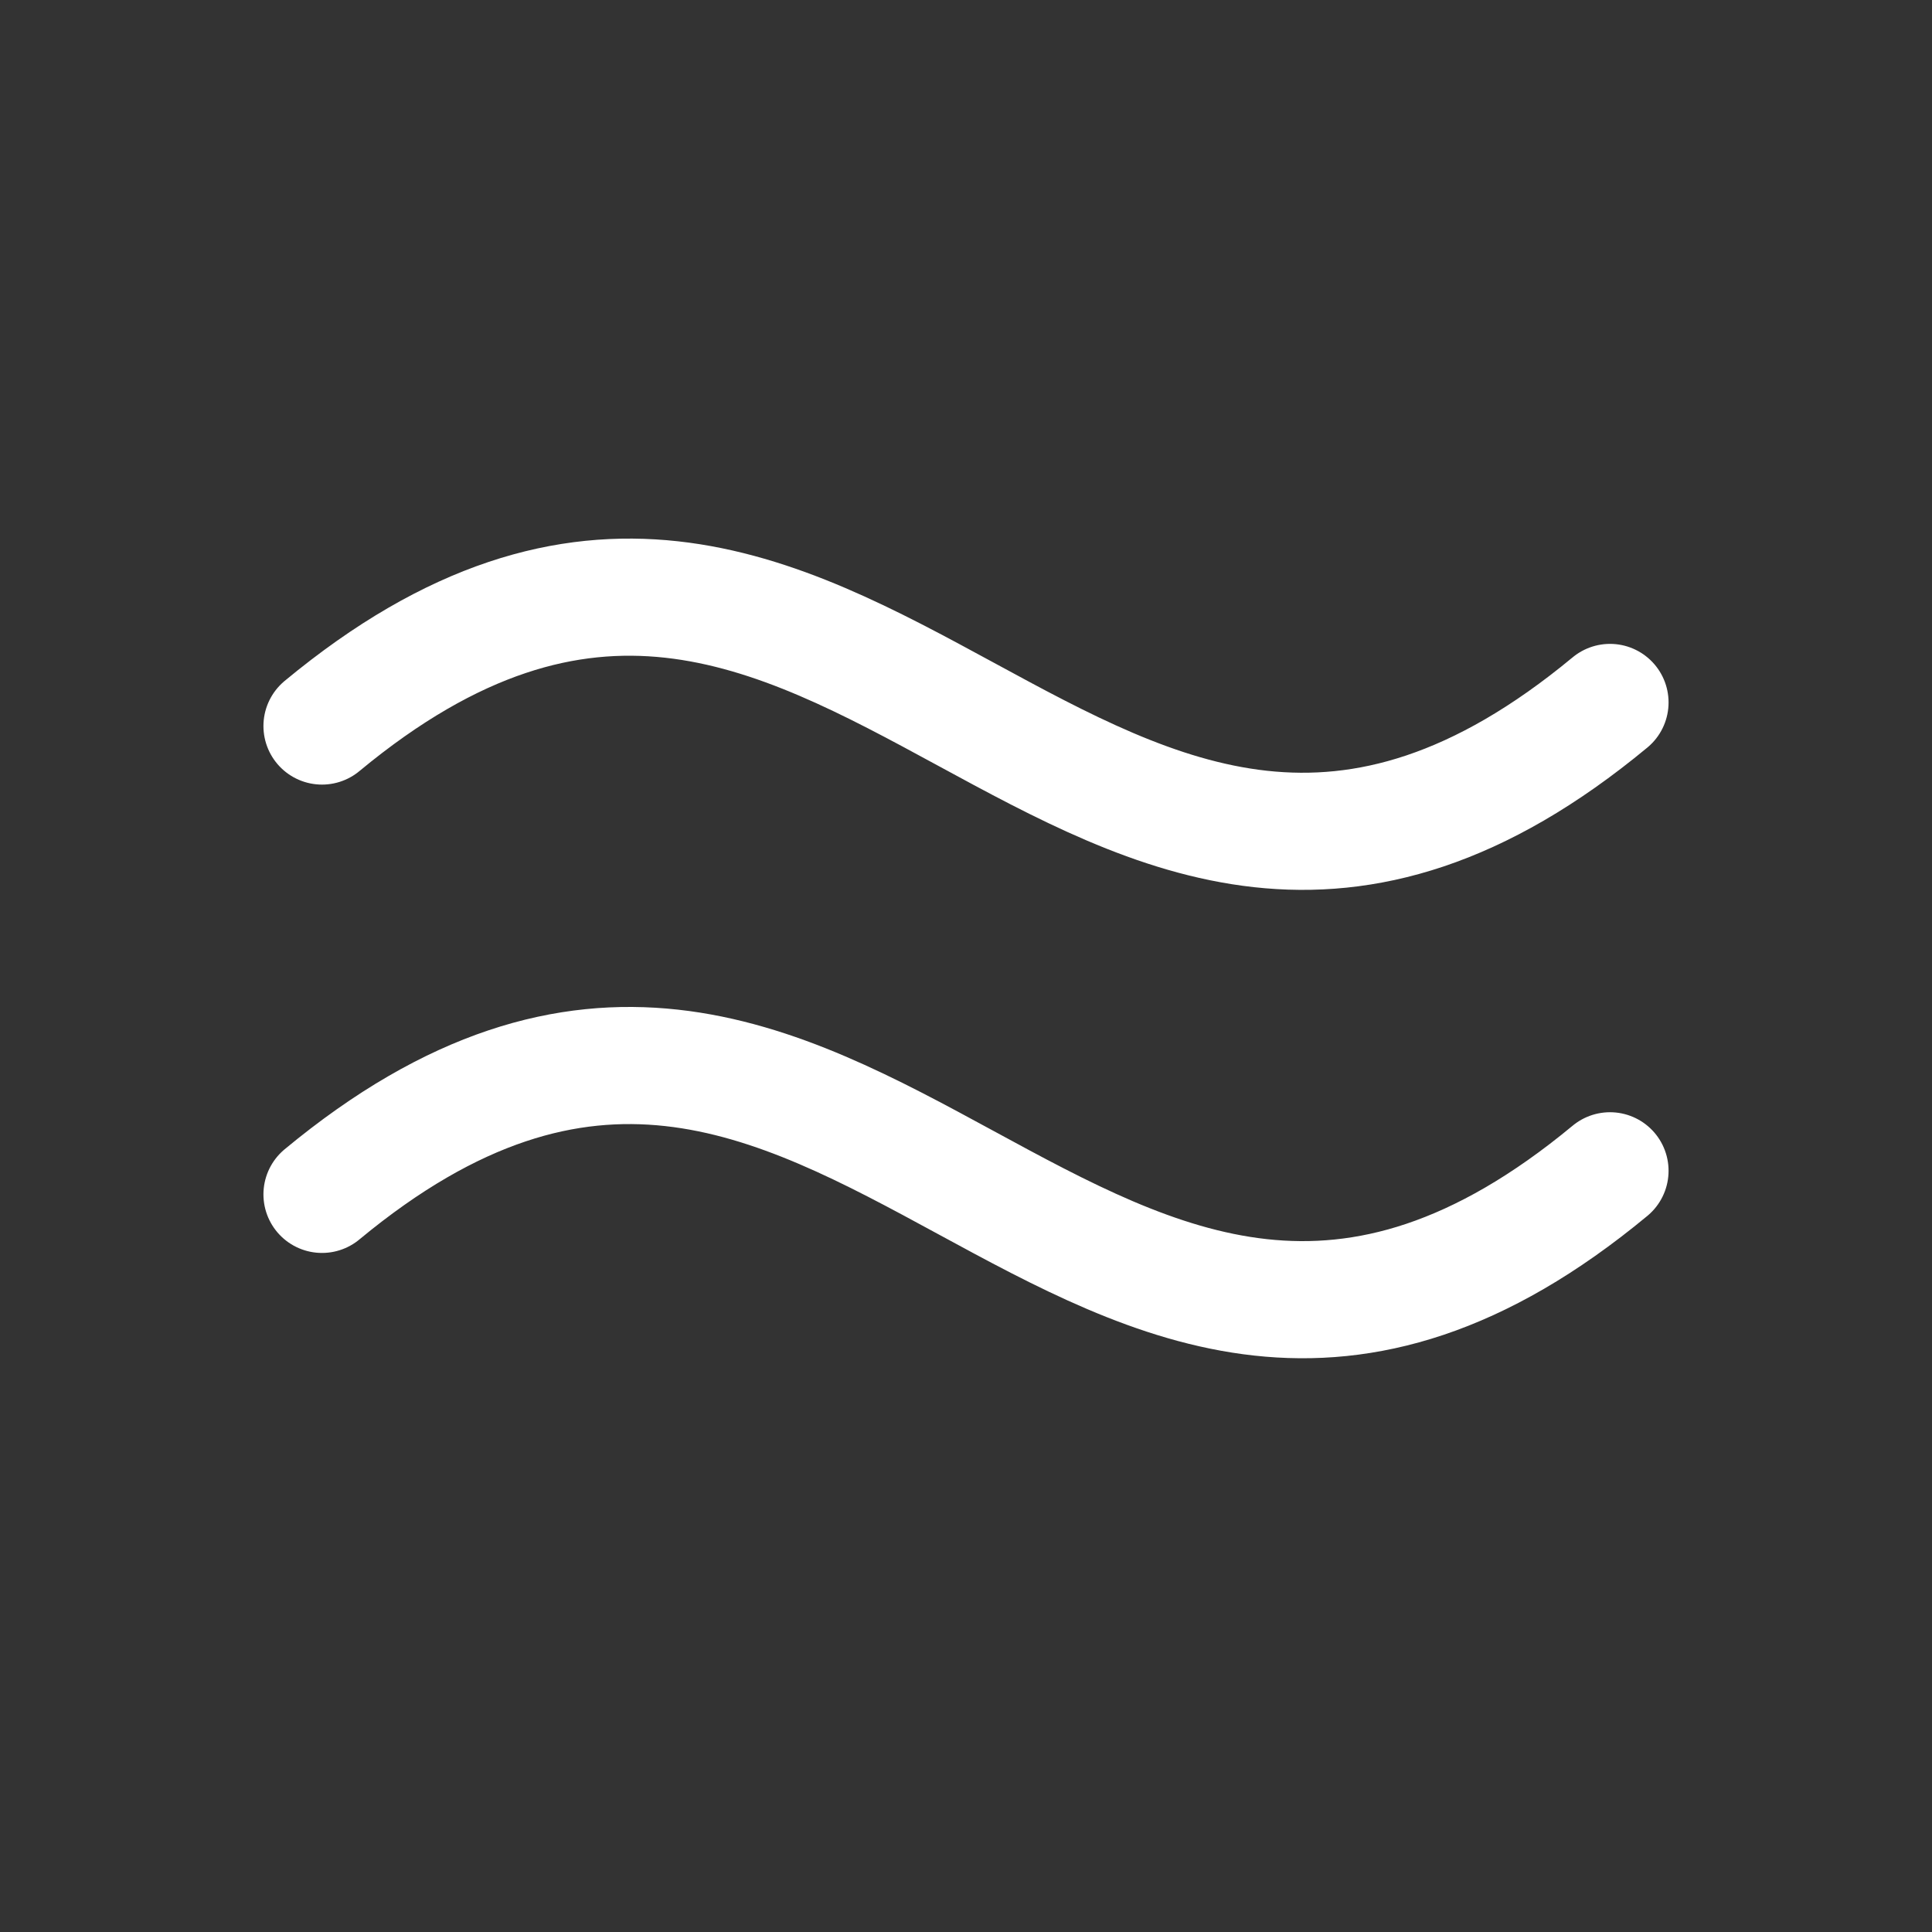
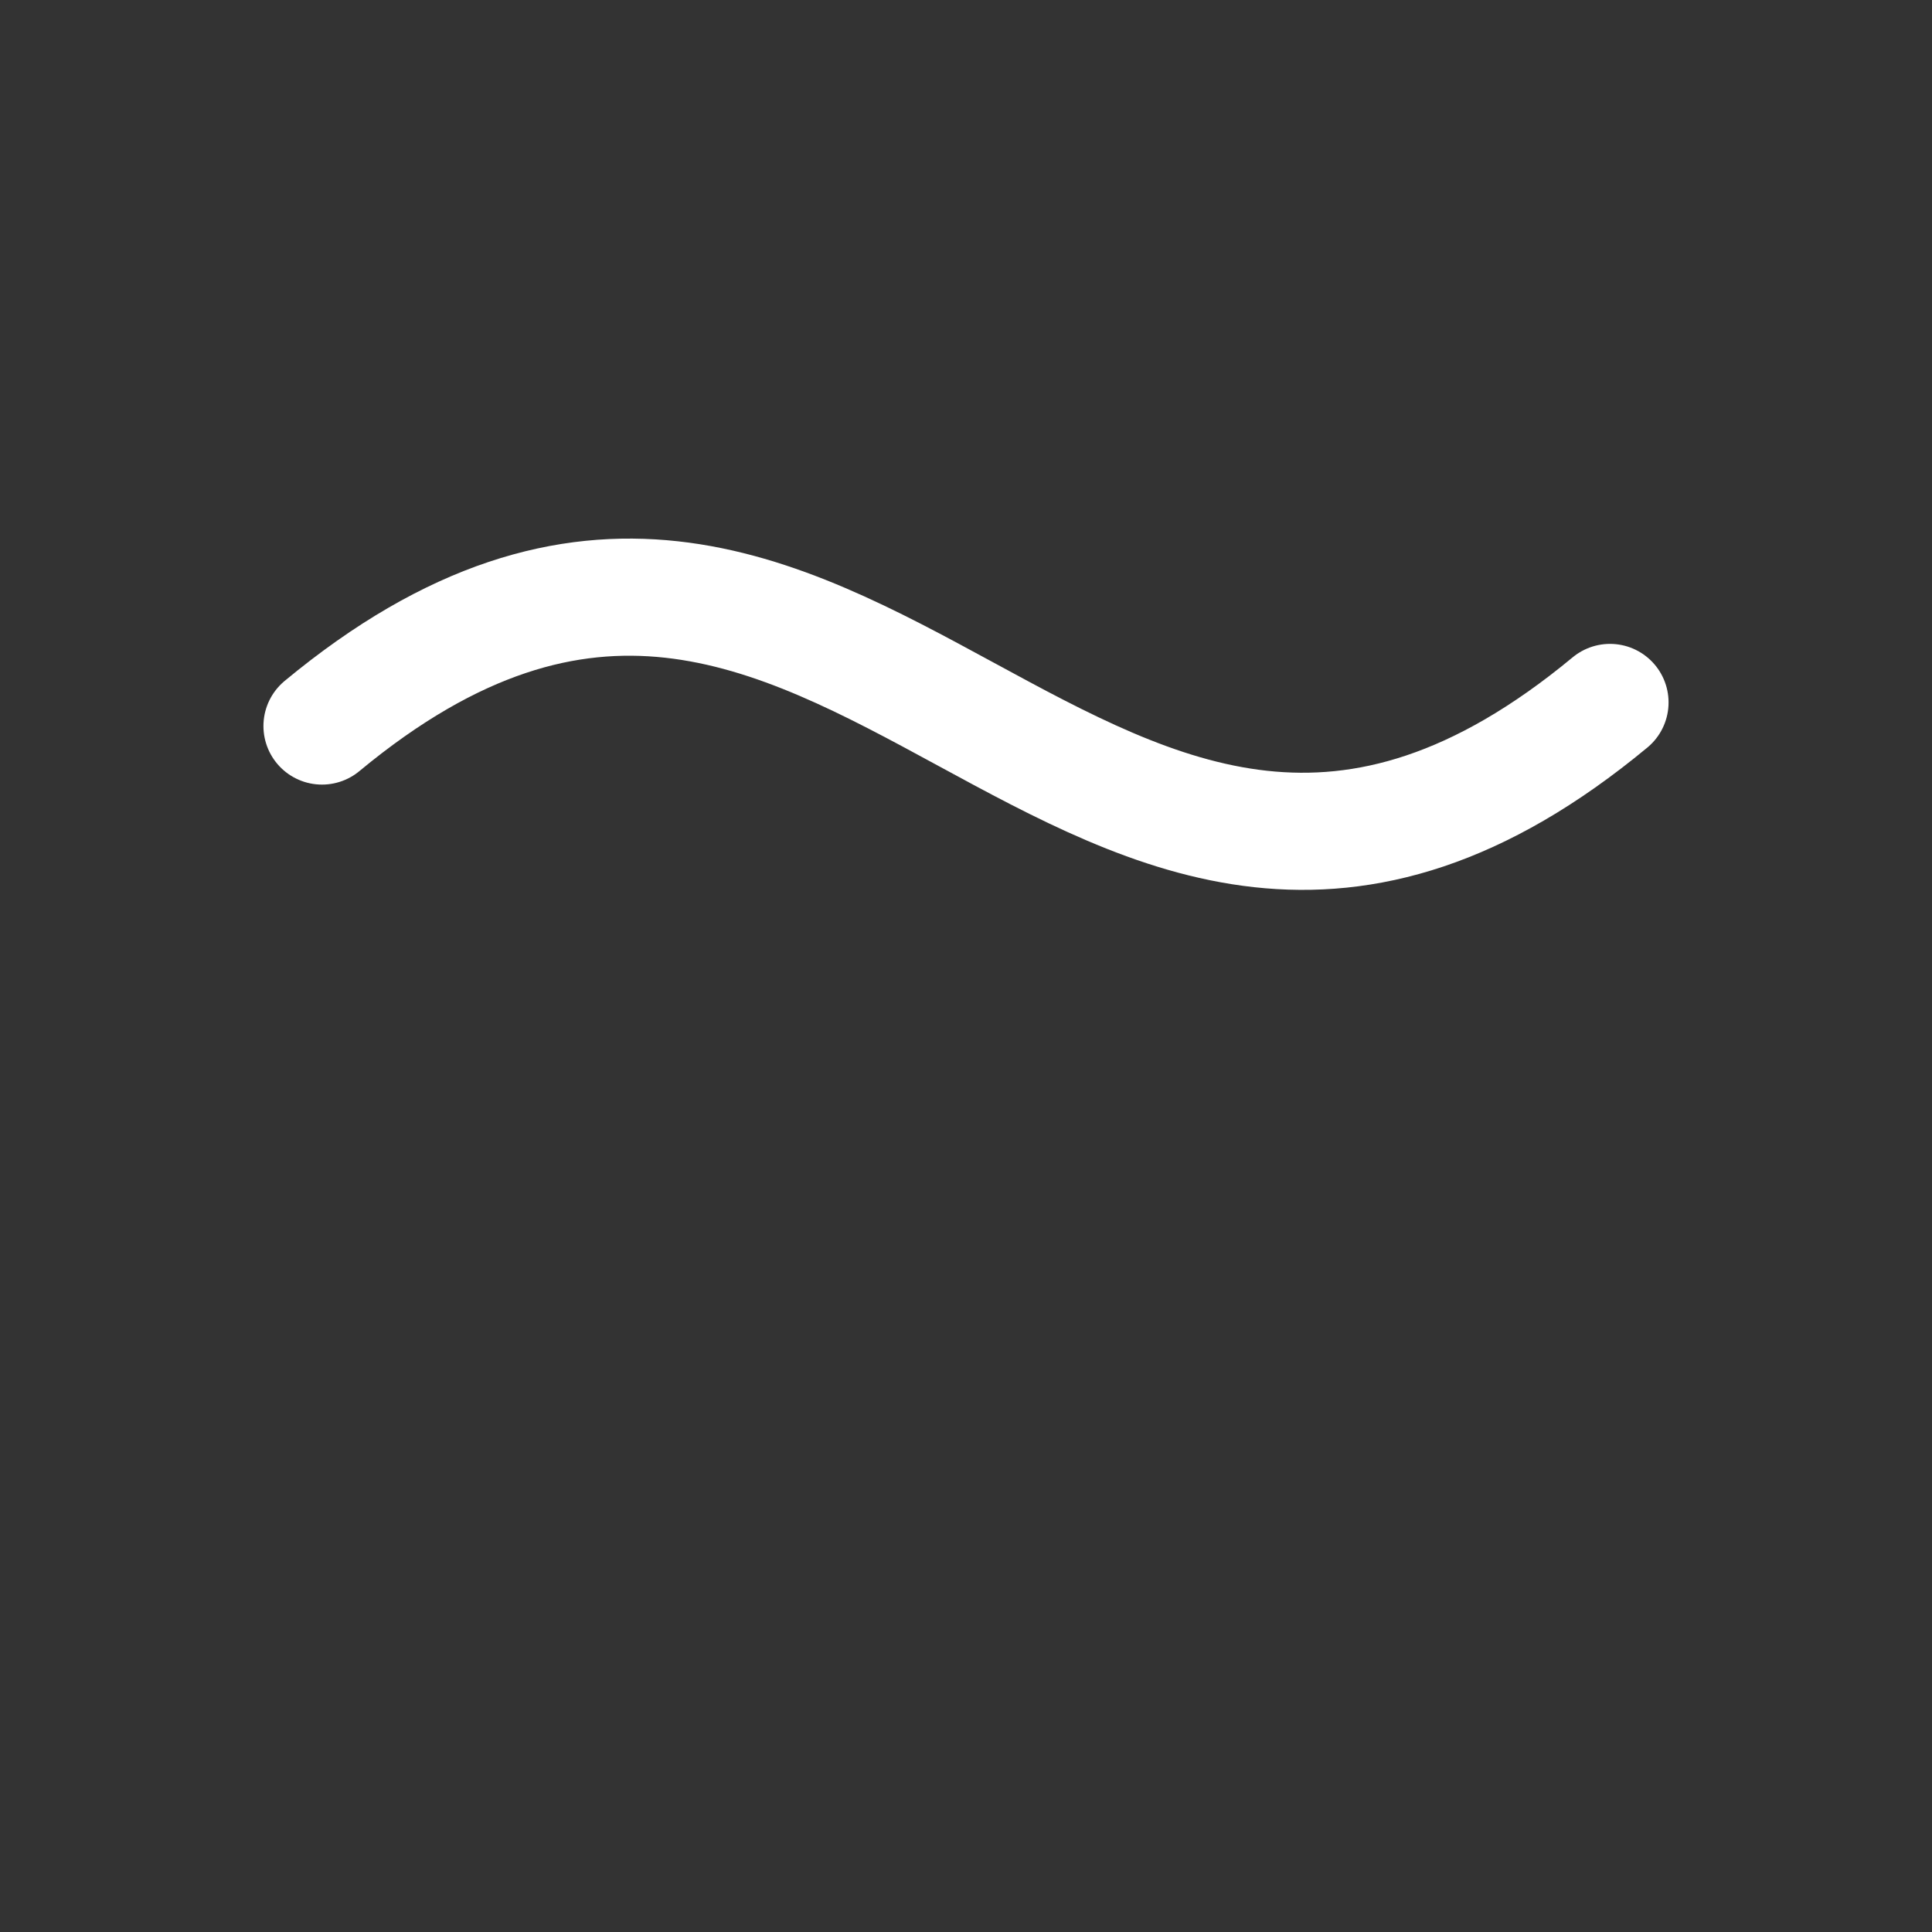
<svg xmlns="http://www.w3.org/2000/svg" width="24" height="24" viewBox="0 0 24 24" fill="none">
  <rect x="0" y="0" width="24" height="24" fill="#333333" stroke="none" />
-   <path d="M4 14.837C10.546 9.411 13.454 19.971 20 14.544" stroke="white" stroke-width="1.455" stroke-linecap="round" stroke-linejoin="round" />
  <path d="M4 9.019C10.546 3.593 13.454 14.152 20 8.726" stroke="white" stroke-width="1.455" stroke-linecap="round" stroke-linejoin="round" />
</svg>